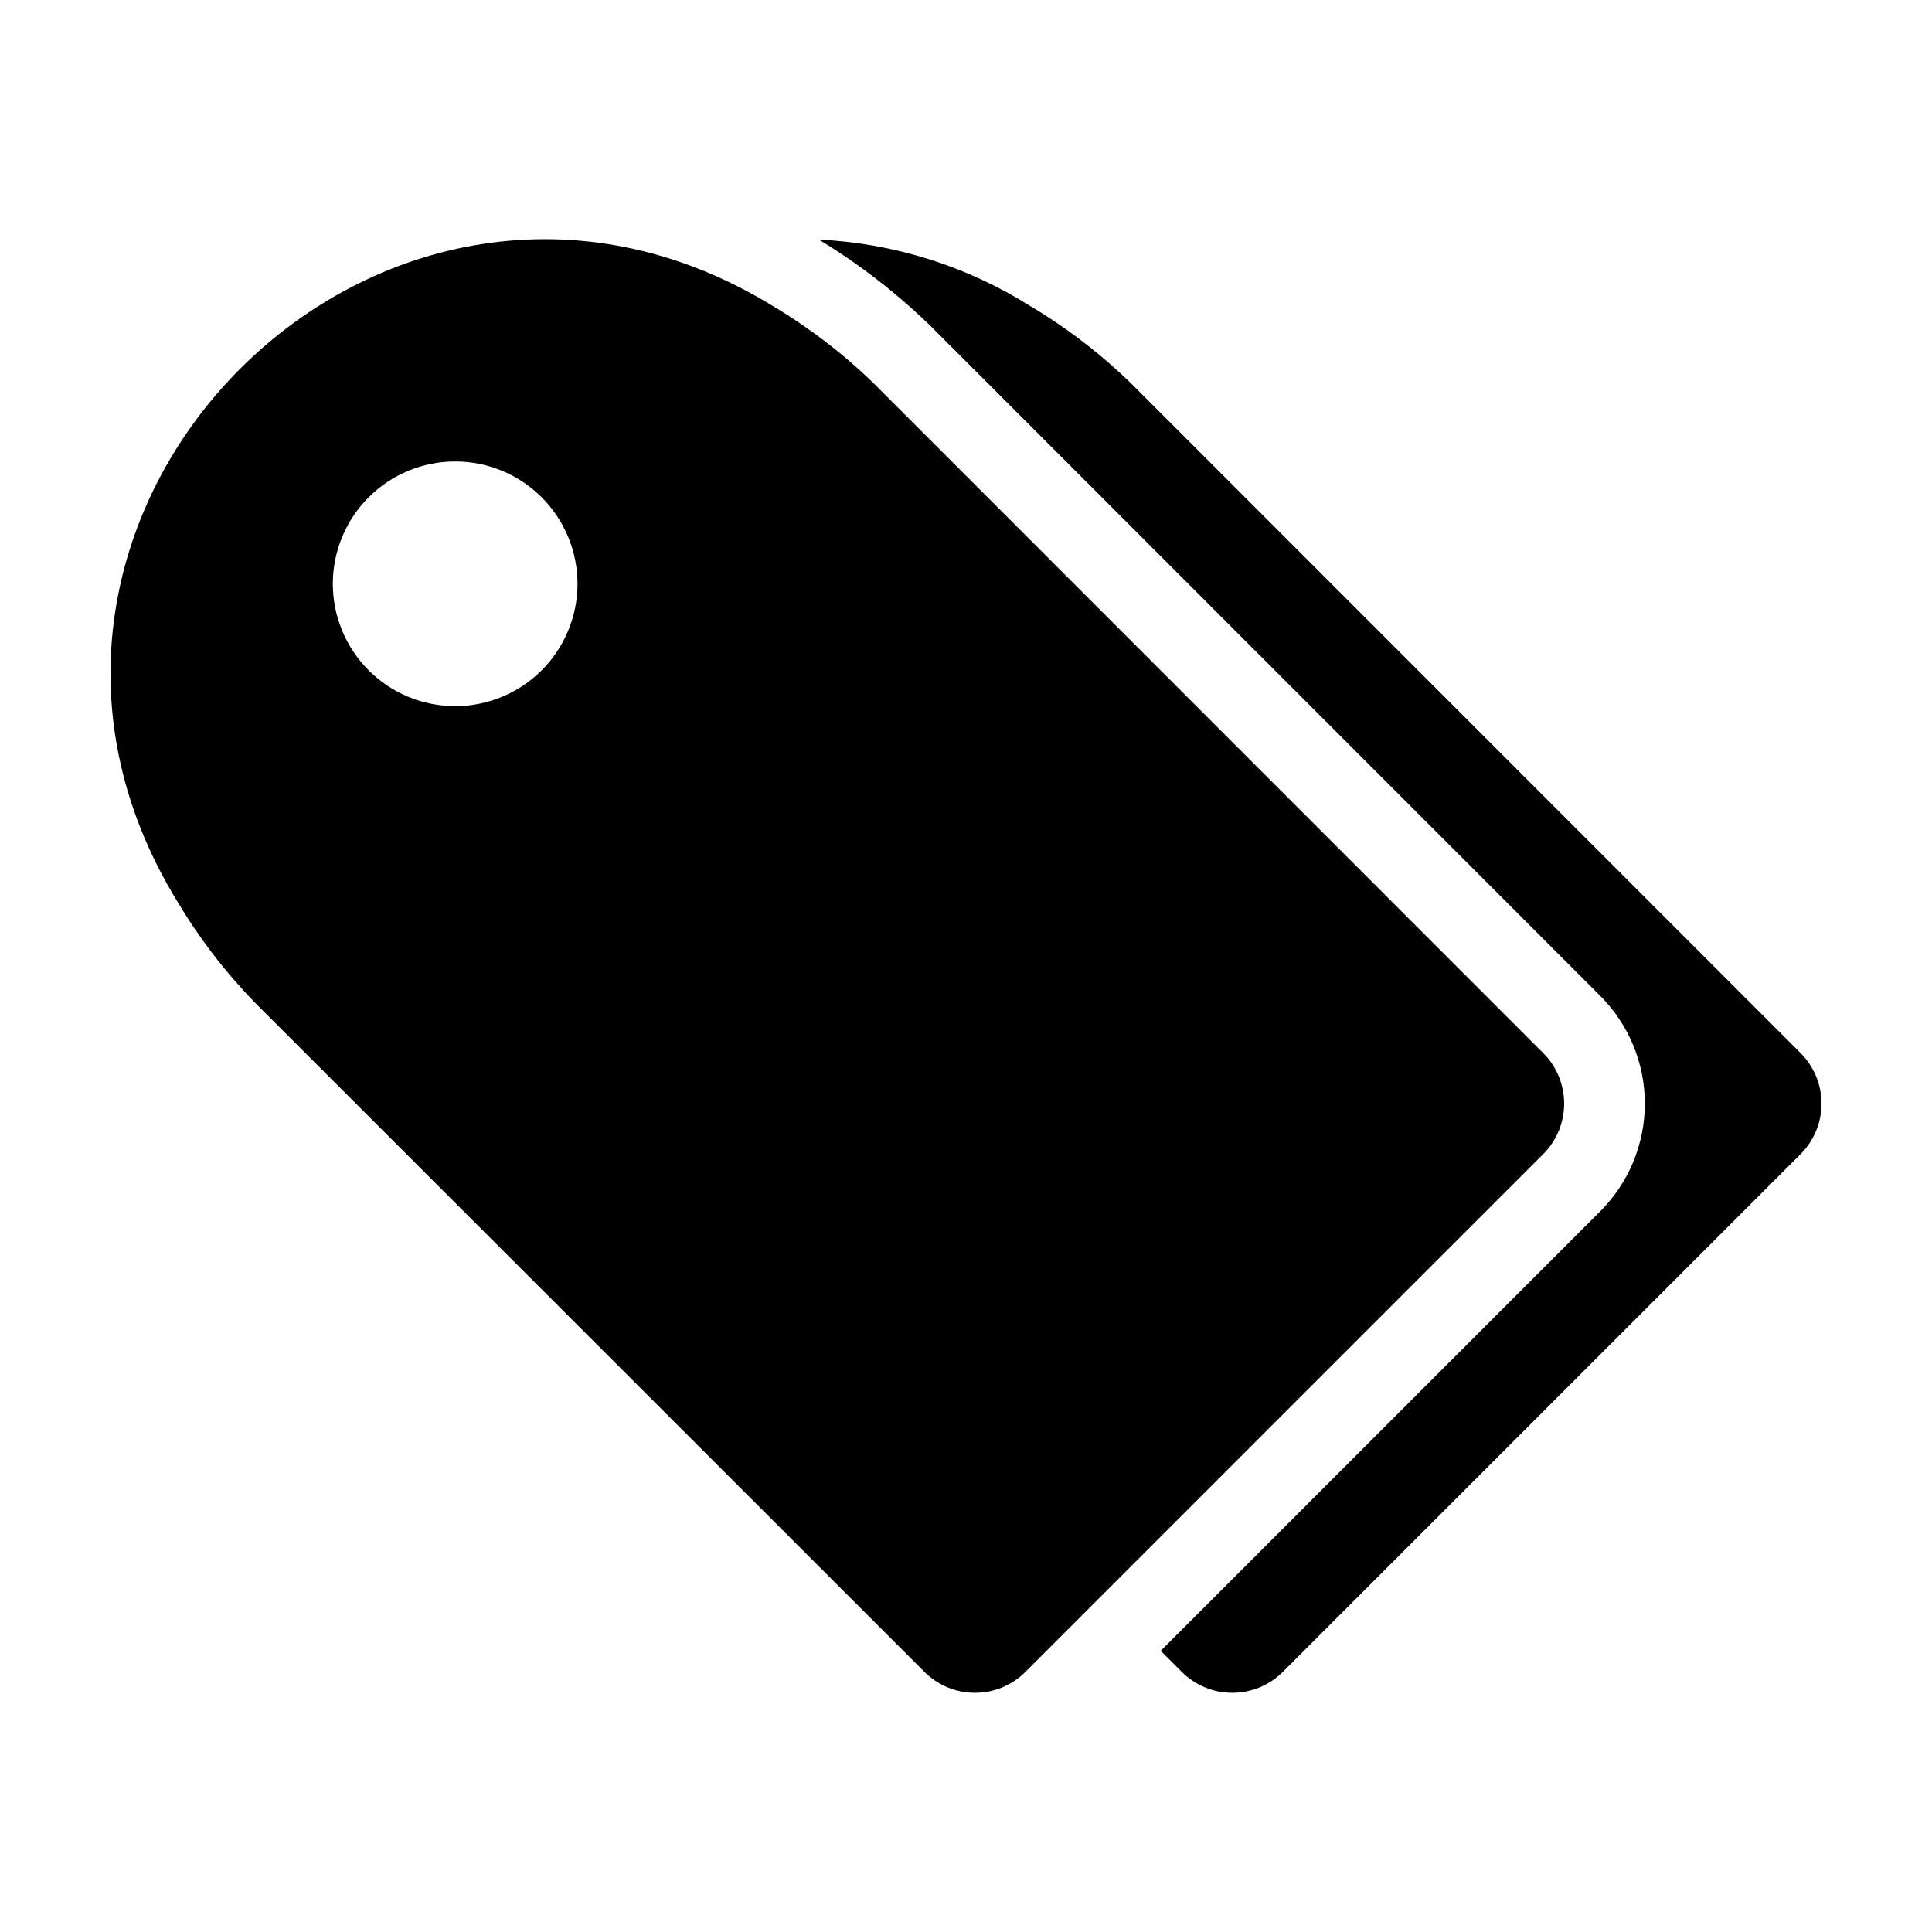
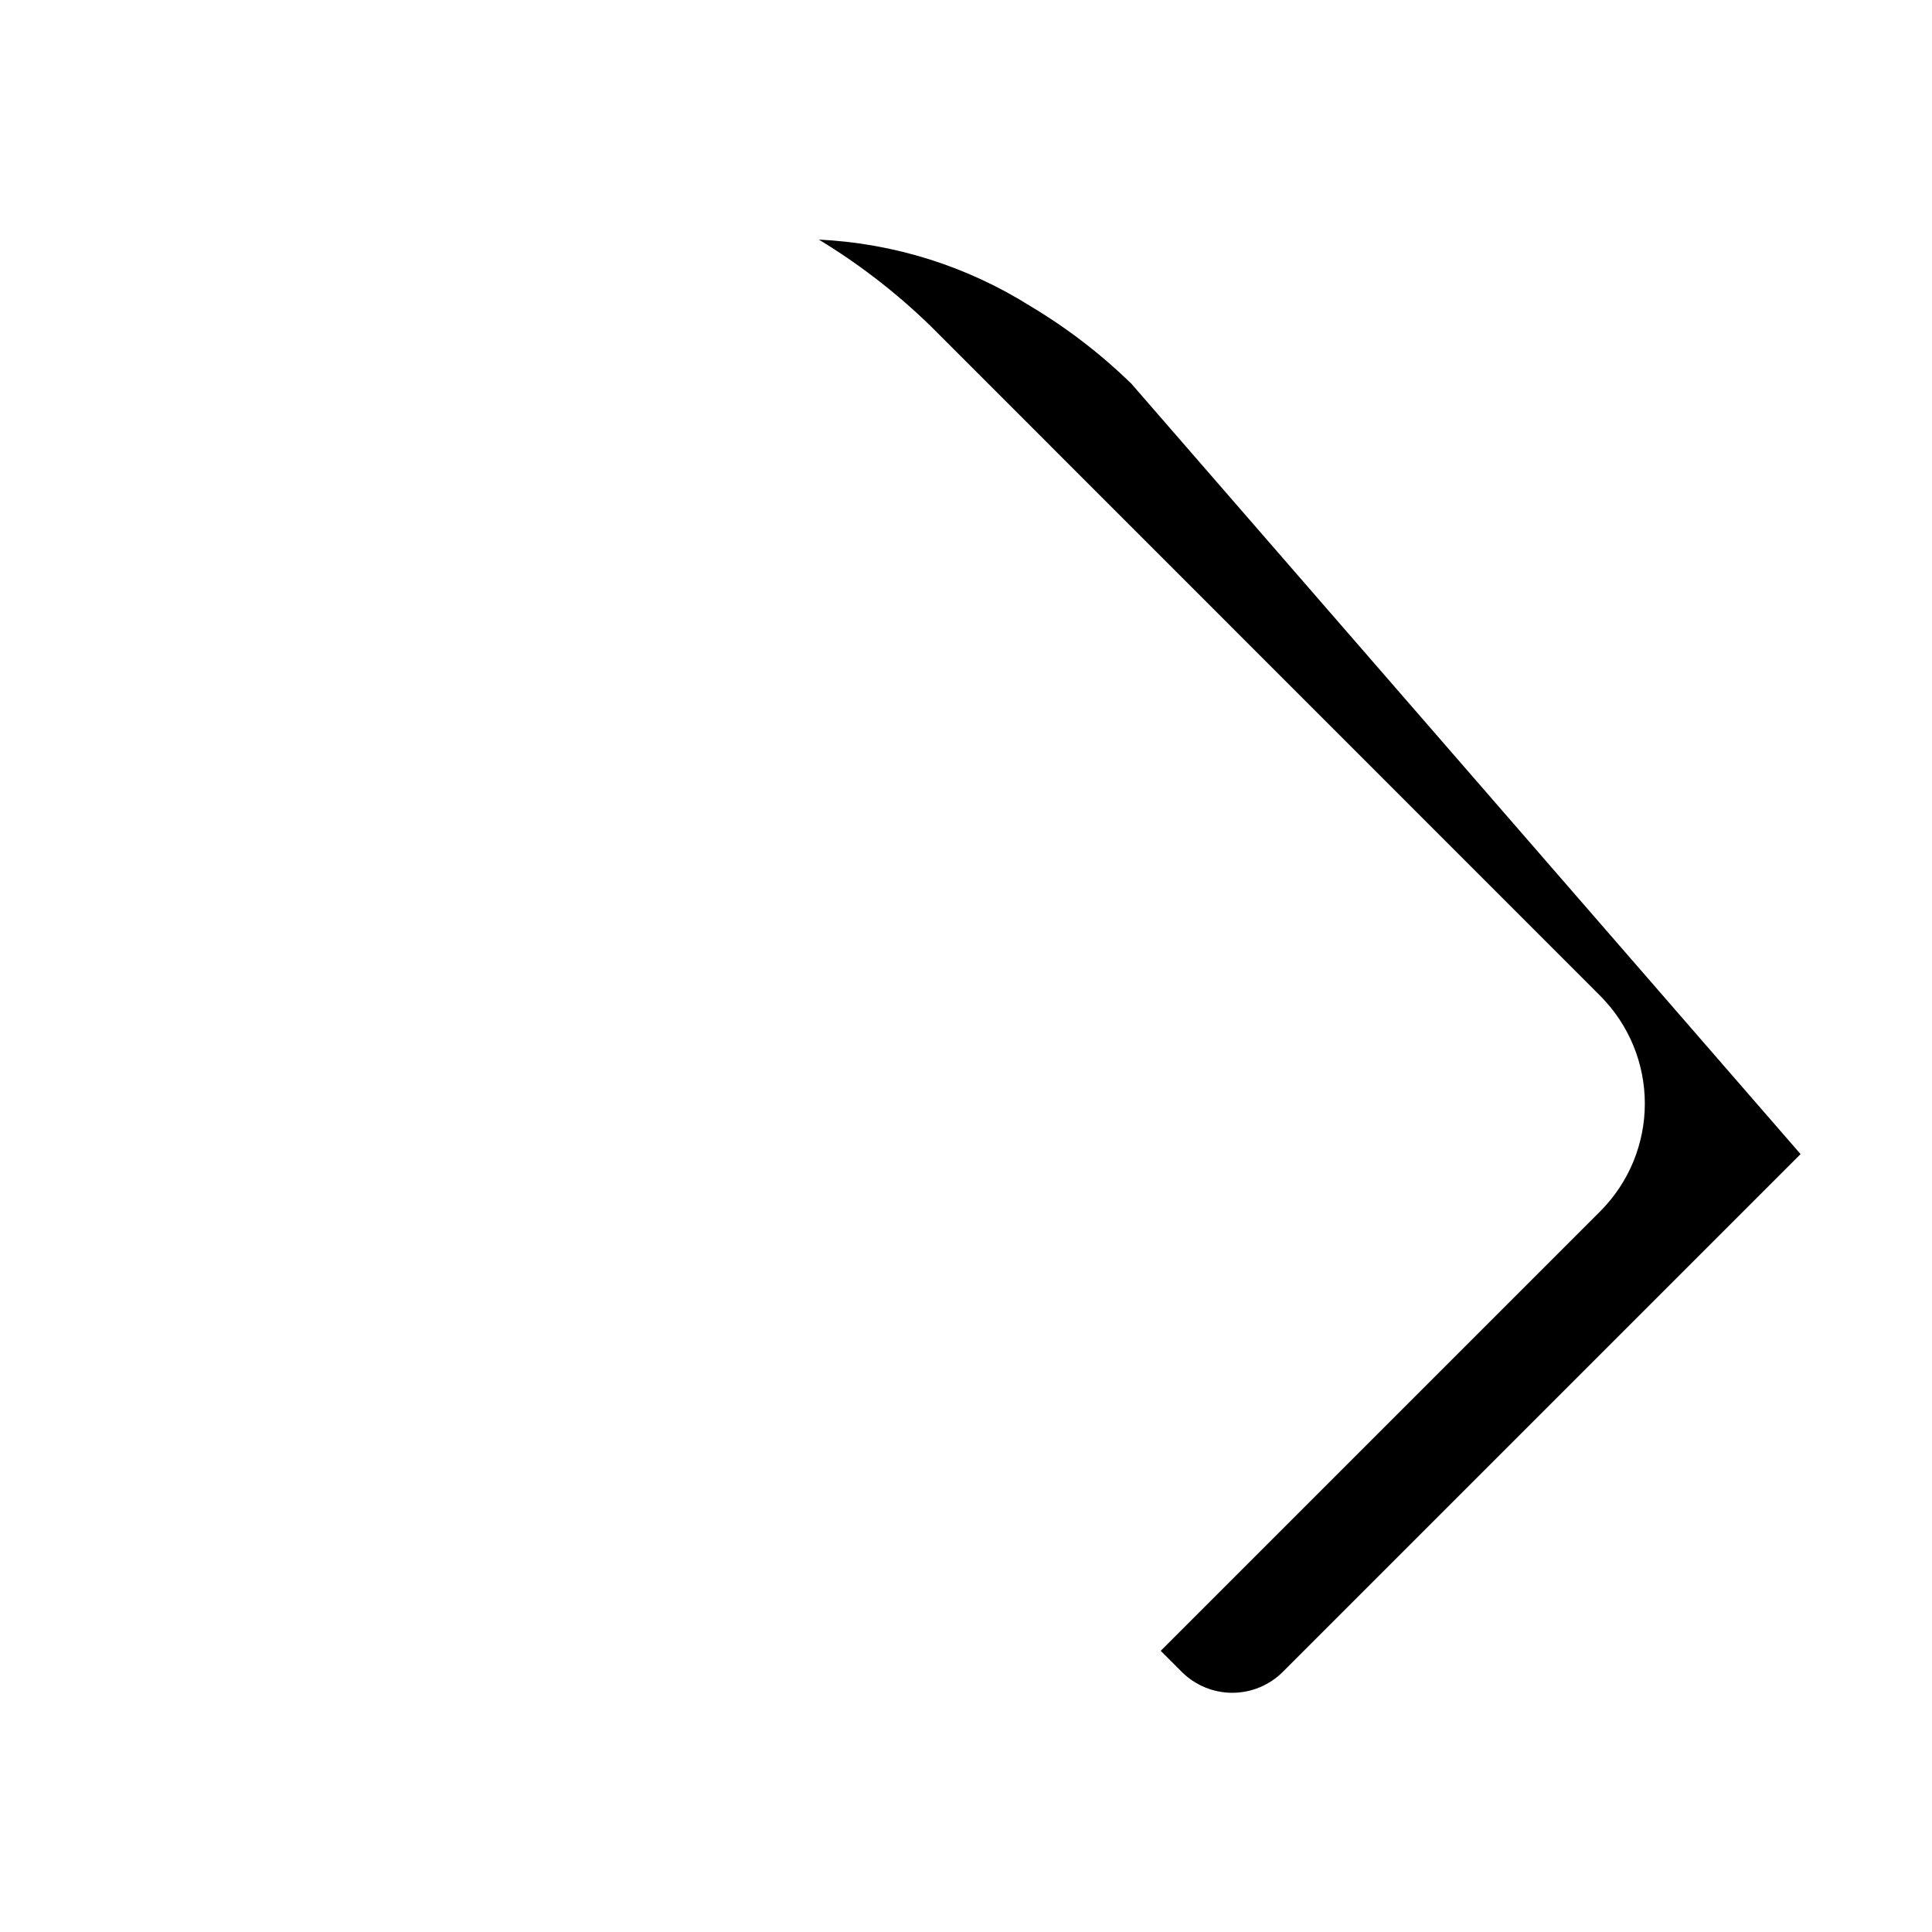
<svg xmlns="http://www.w3.org/2000/svg" fill="#000000" width="800px" height="800px" version="1.1" viewBox="144 144 512 512">
  <g>
-     <path d="m552.97 423.07-177.39-177.44c-8.07-7.844-17.031-14.723-26.699-20.492-102.98-63.215-221.06 54.863-157.84 157.84 5.773 9.664 12.648 18.625 20.496 26.699l177.44 177.38c3.551 3.551 8.367 5.547 13.391 5.547 5.023 0 9.84-1.992 13.391-5.547l137.21-137.21c3.551-3.551 5.547-8.367 5.547-13.391 0-5.023-1.996-9.84-5.547-13.391zm-265.42-101.43c-6.078 6.078-14.324 9.496-22.922 9.496-8.602 0-16.848-3.418-22.926-9.496-6.082-6.082-9.496-14.328-9.496-22.926s3.414-16.844 9.496-22.926c6.078-6.078 14.324-9.496 22.926-9.496 8.598 0.004 16.844 3.418 22.922 9.496 6.078 6.082 9.496 14.328 9.496 22.926s-3.414 16.844-9.496 22.926z" />
-     <path d="m443.78 245.63c-8.074-7.844-17.035-14.723-26.699-20.492-16.859-10.617-36.176-16.691-56.074-17.641 10.742 6.516 20.711 14.23 29.707 23l177.39 177.44c7.551 7.574 11.793 17.832 11.793 28.523 0 10.695-4.242 20.953-11.797 28.523l-116.5 116.5 5.574 5.574c3.555 3.551 8.371 5.547 13.395 5.547 5.019 0 9.836-1.992 13.391-5.547l137.21-137.21c3.551-3.551 5.547-8.367 5.547-13.391-0.004-5.023-1.996-9.84-5.547-13.391z" />
+     <path d="m443.78 245.63c-8.074-7.844-17.035-14.723-26.699-20.492-16.859-10.617-36.176-16.691-56.074-17.641 10.742 6.516 20.711 14.23 29.707 23l177.39 177.44c7.551 7.574 11.793 17.832 11.793 28.523 0 10.695-4.242 20.953-11.797 28.523l-116.5 116.5 5.574 5.574c3.555 3.551 8.371 5.547 13.395 5.547 5.019 0 9.836-1.992 13.391-5.547l137.21-137.21z" />
  </g>
</svg>